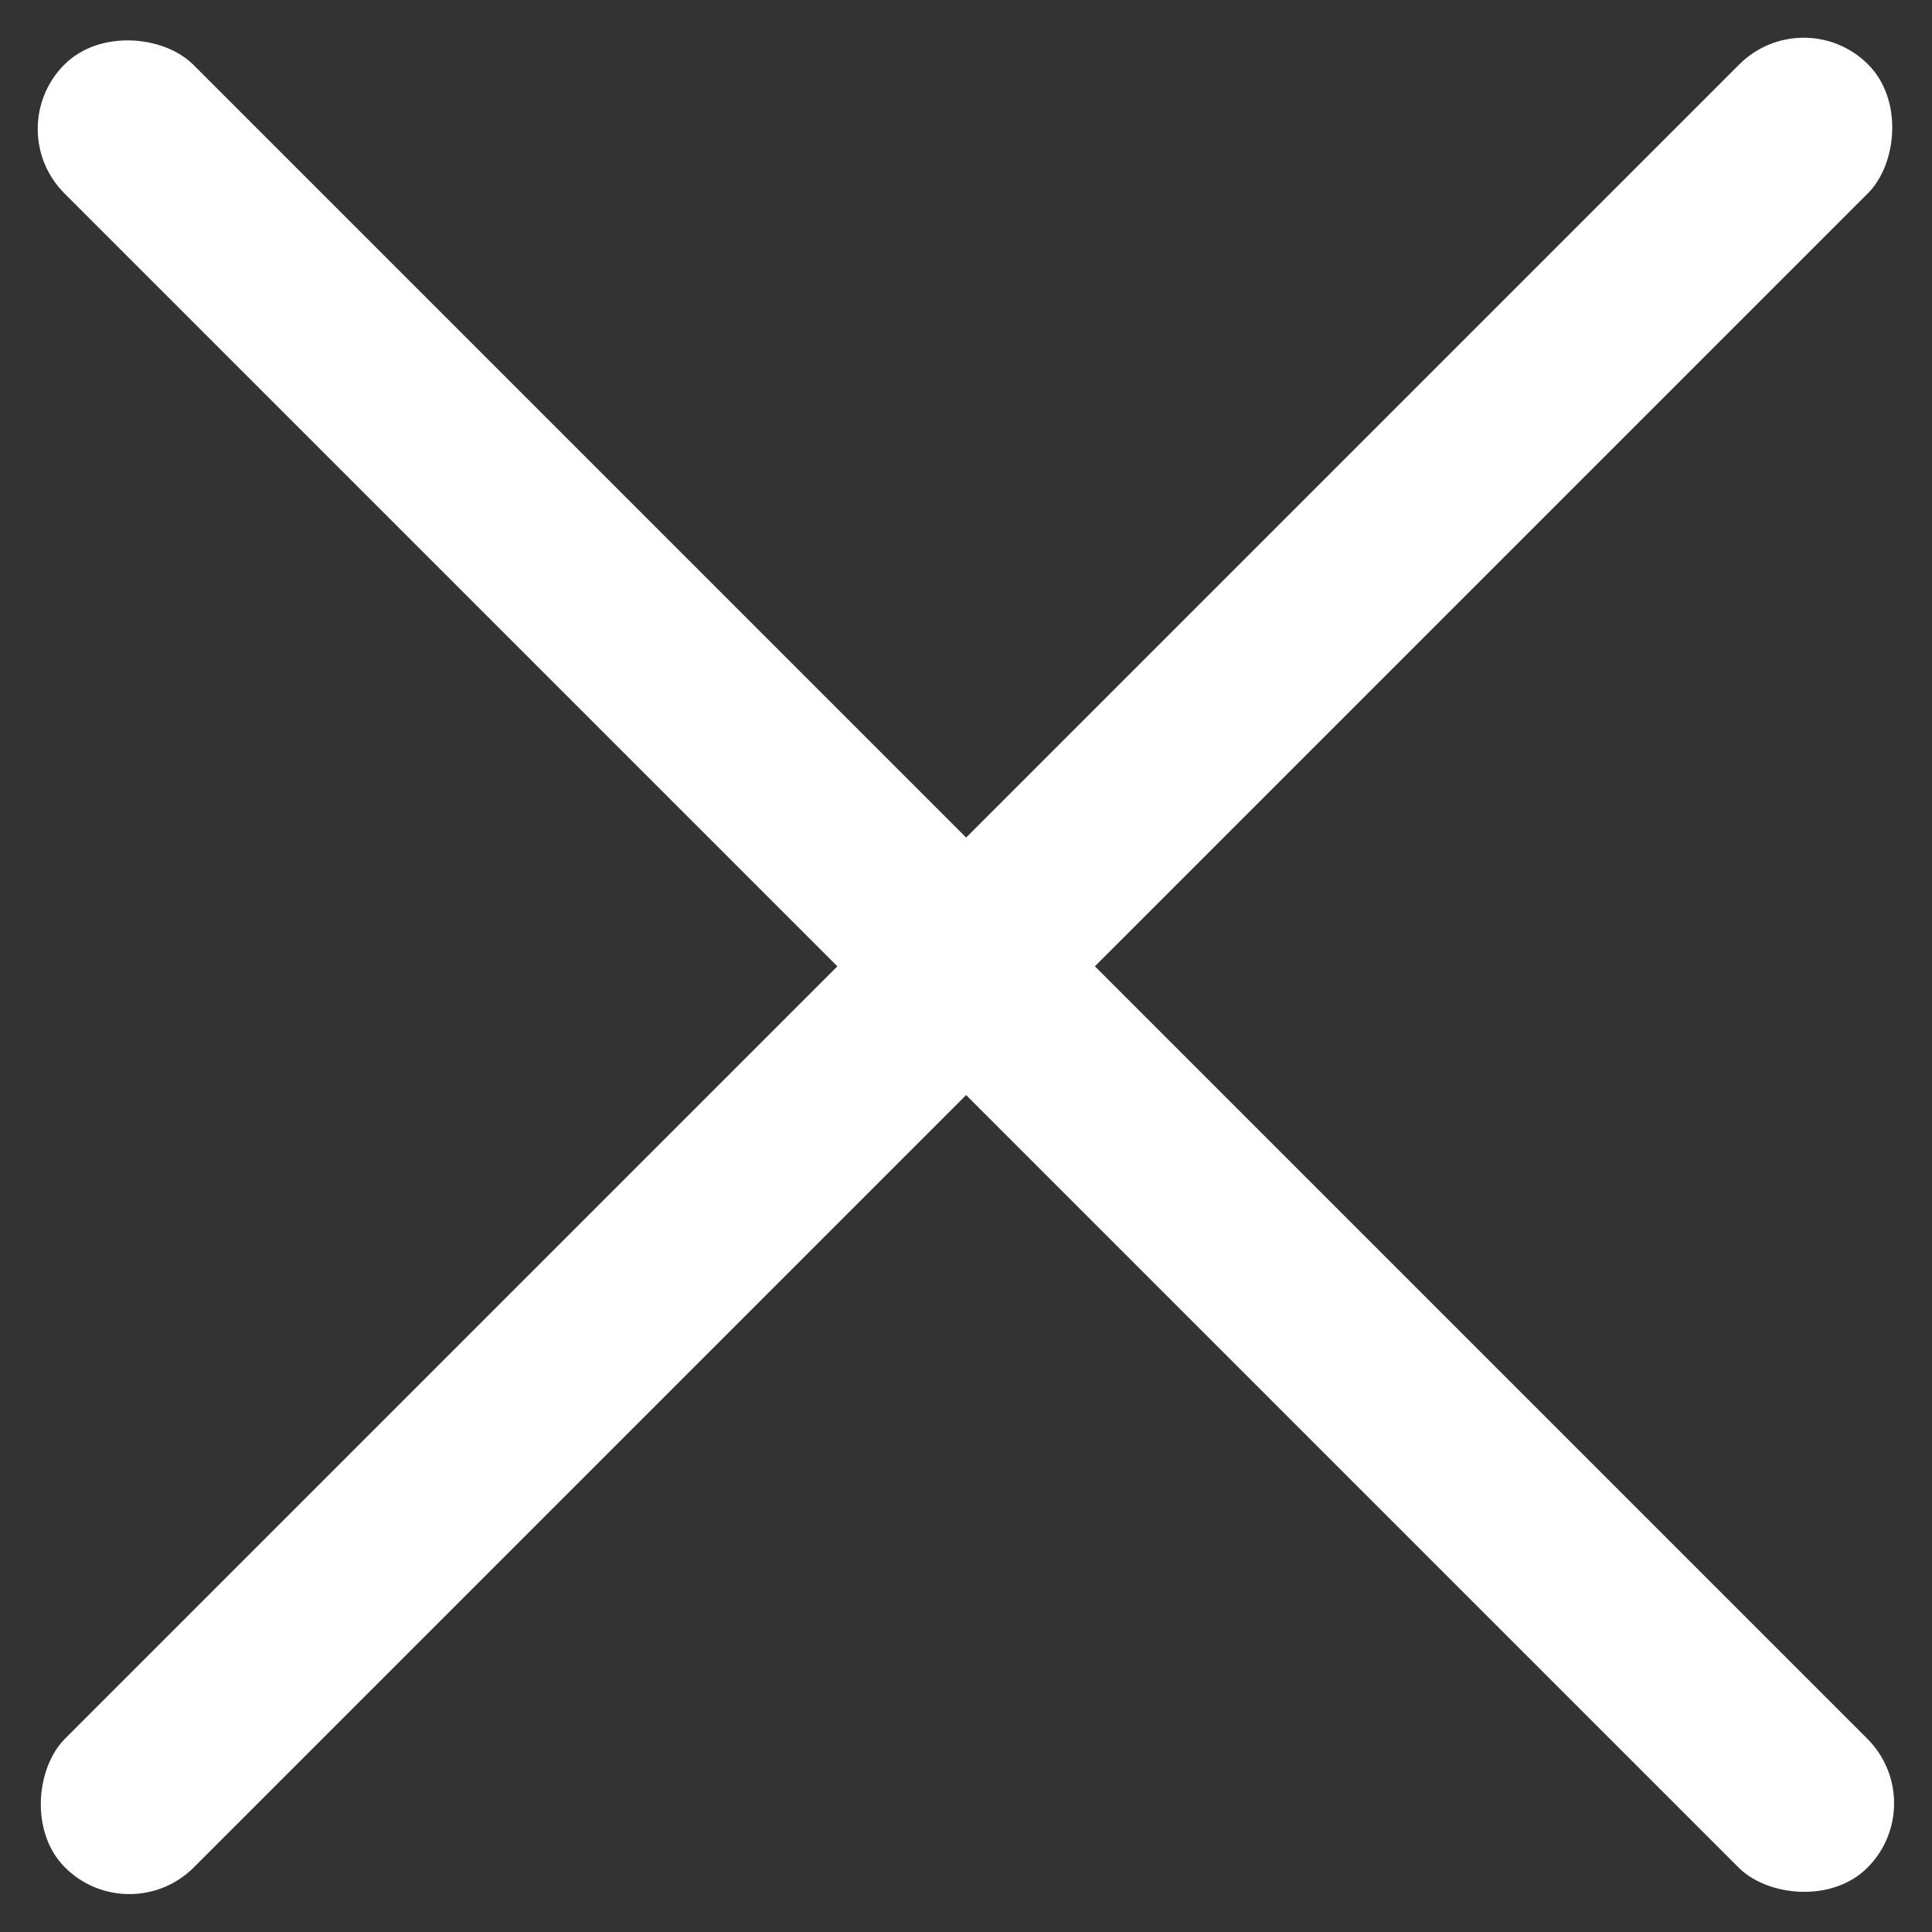
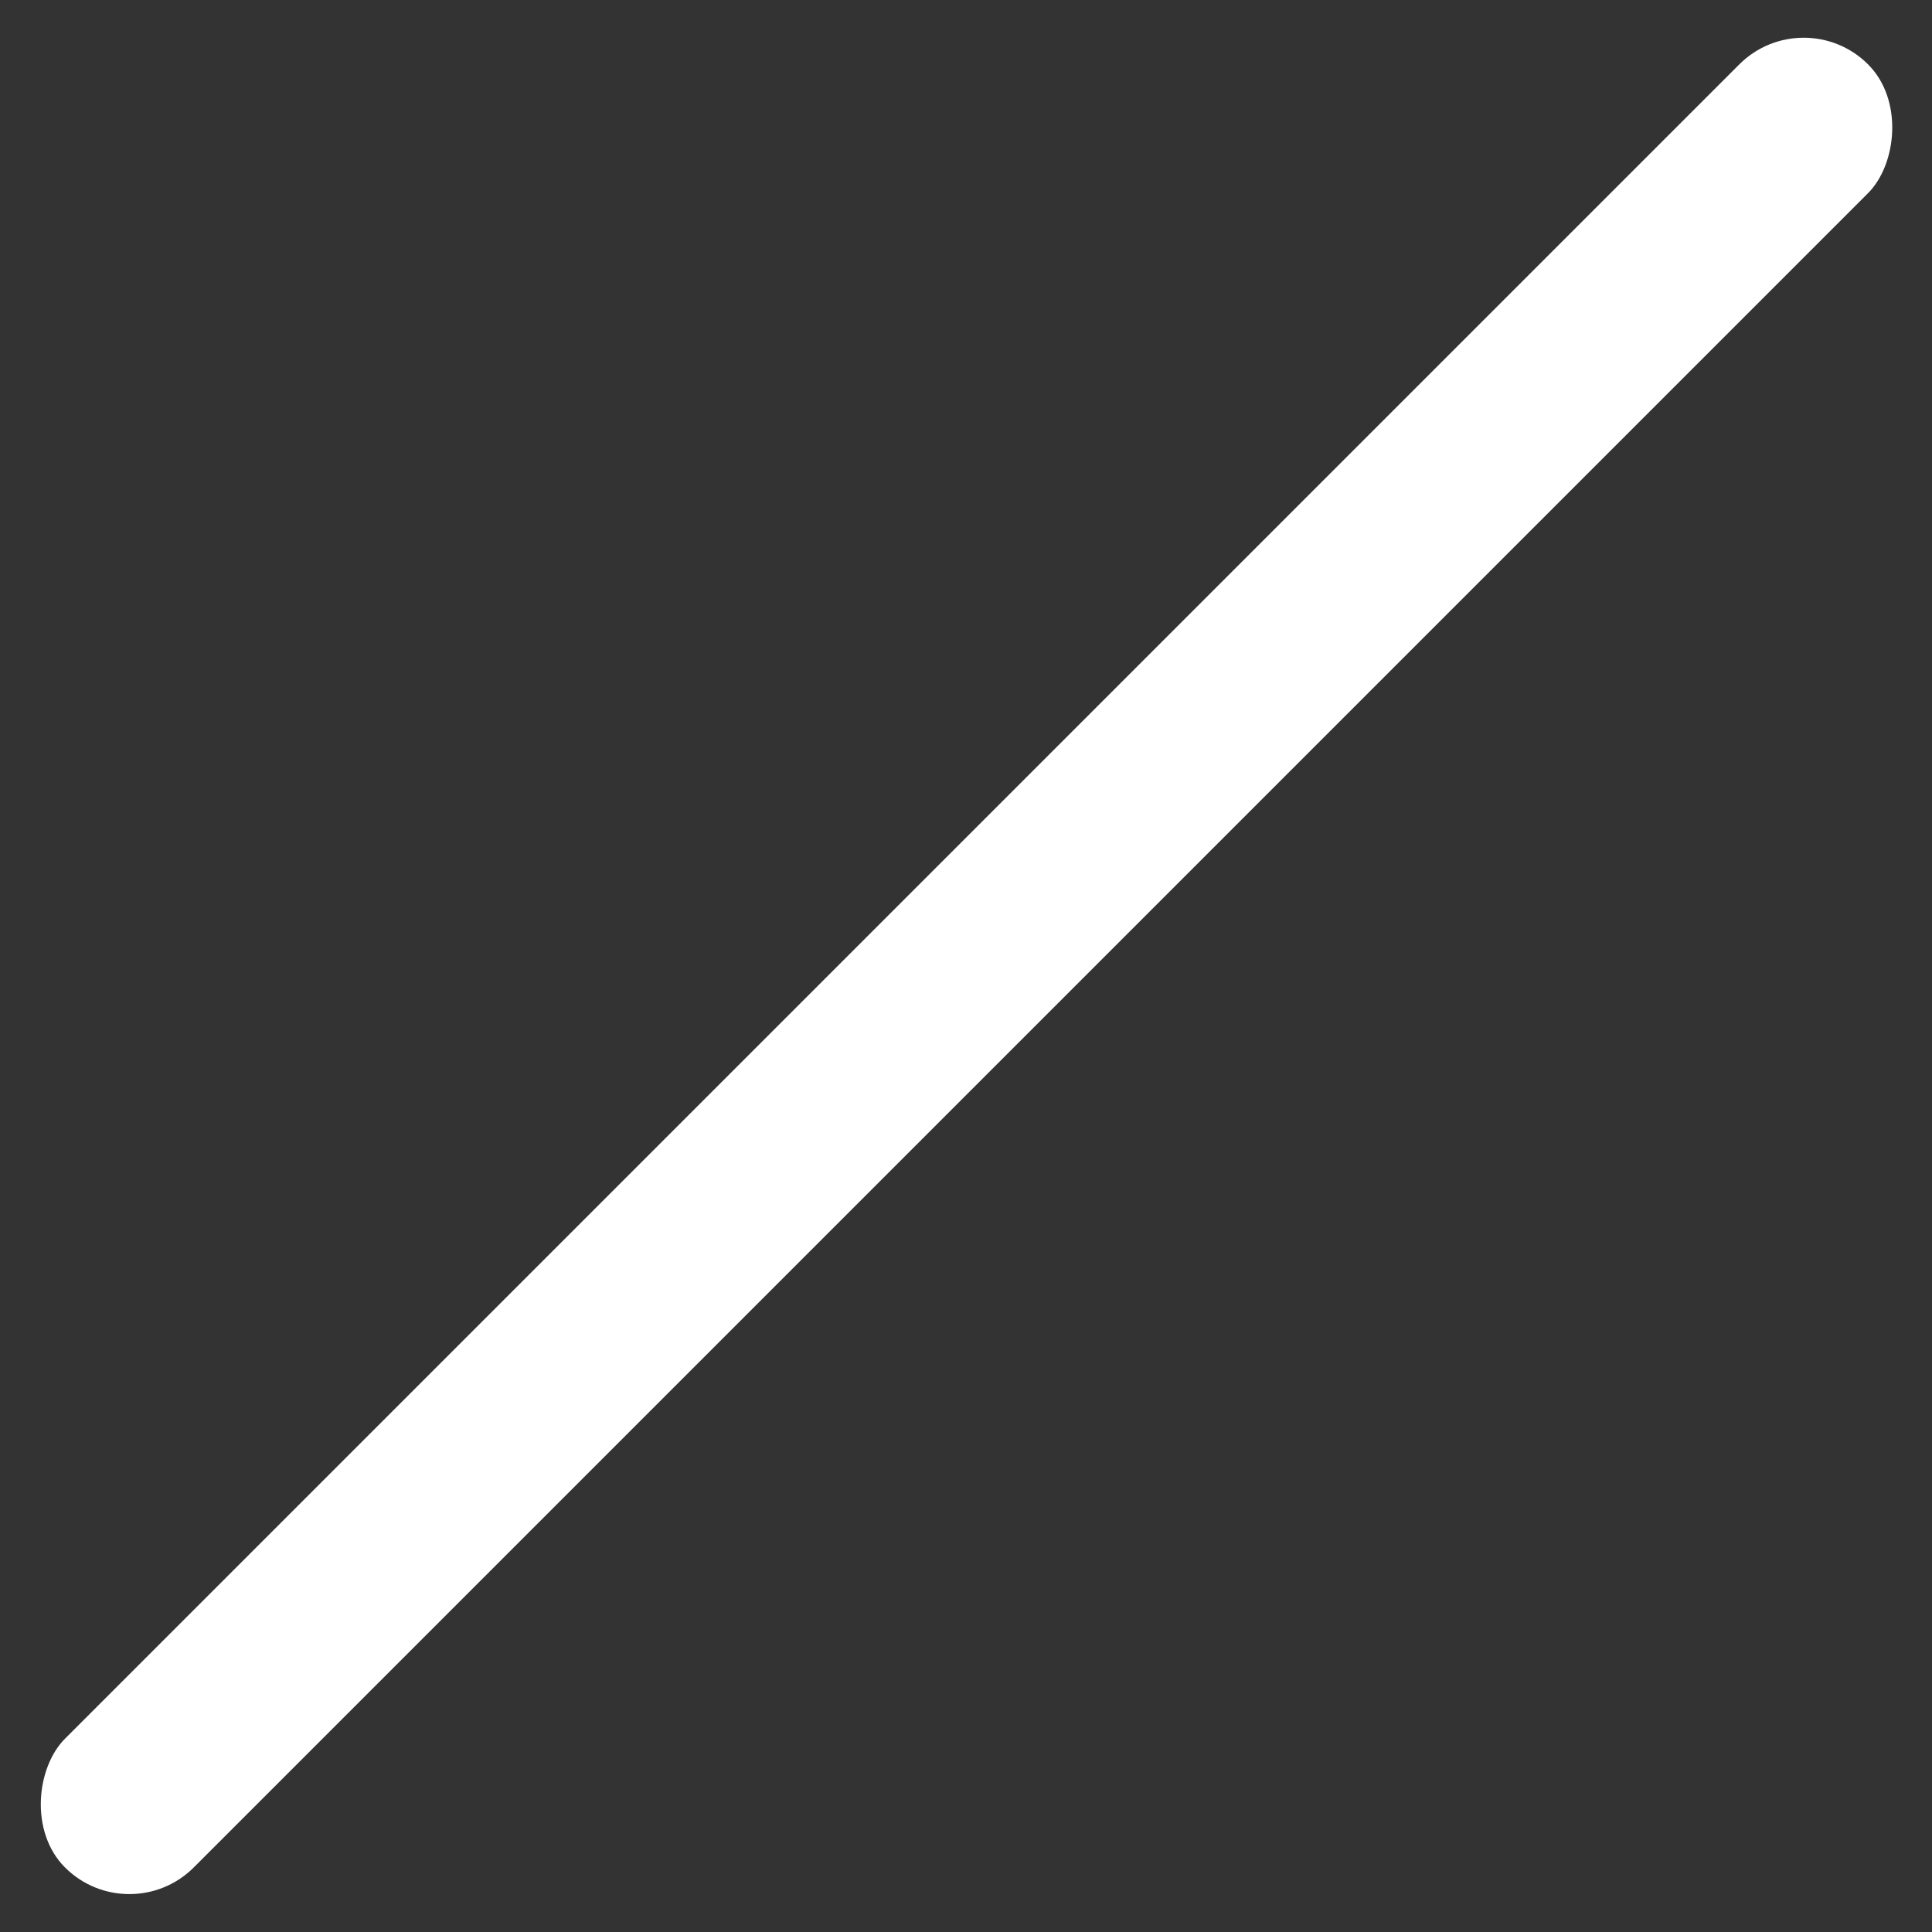
<svg xmlns="http://www.w3.org/2000/svg" width="12" height="12" viewBox="0 0 12 12" fill="none">
  <rect x="0" y="0" width="12" height="12" fill="#333333" stroke="none" />
-   <rect y="0.801" width="1.131" height="15.838" rx="0.566" transform="rotate(-45 0 0.801)" fill="white" />
  <rect x="11.203" width="1.131" height="15.838" rx="0.566" transform="rotate(45 11.203 0)" fill="white" />
</svg>